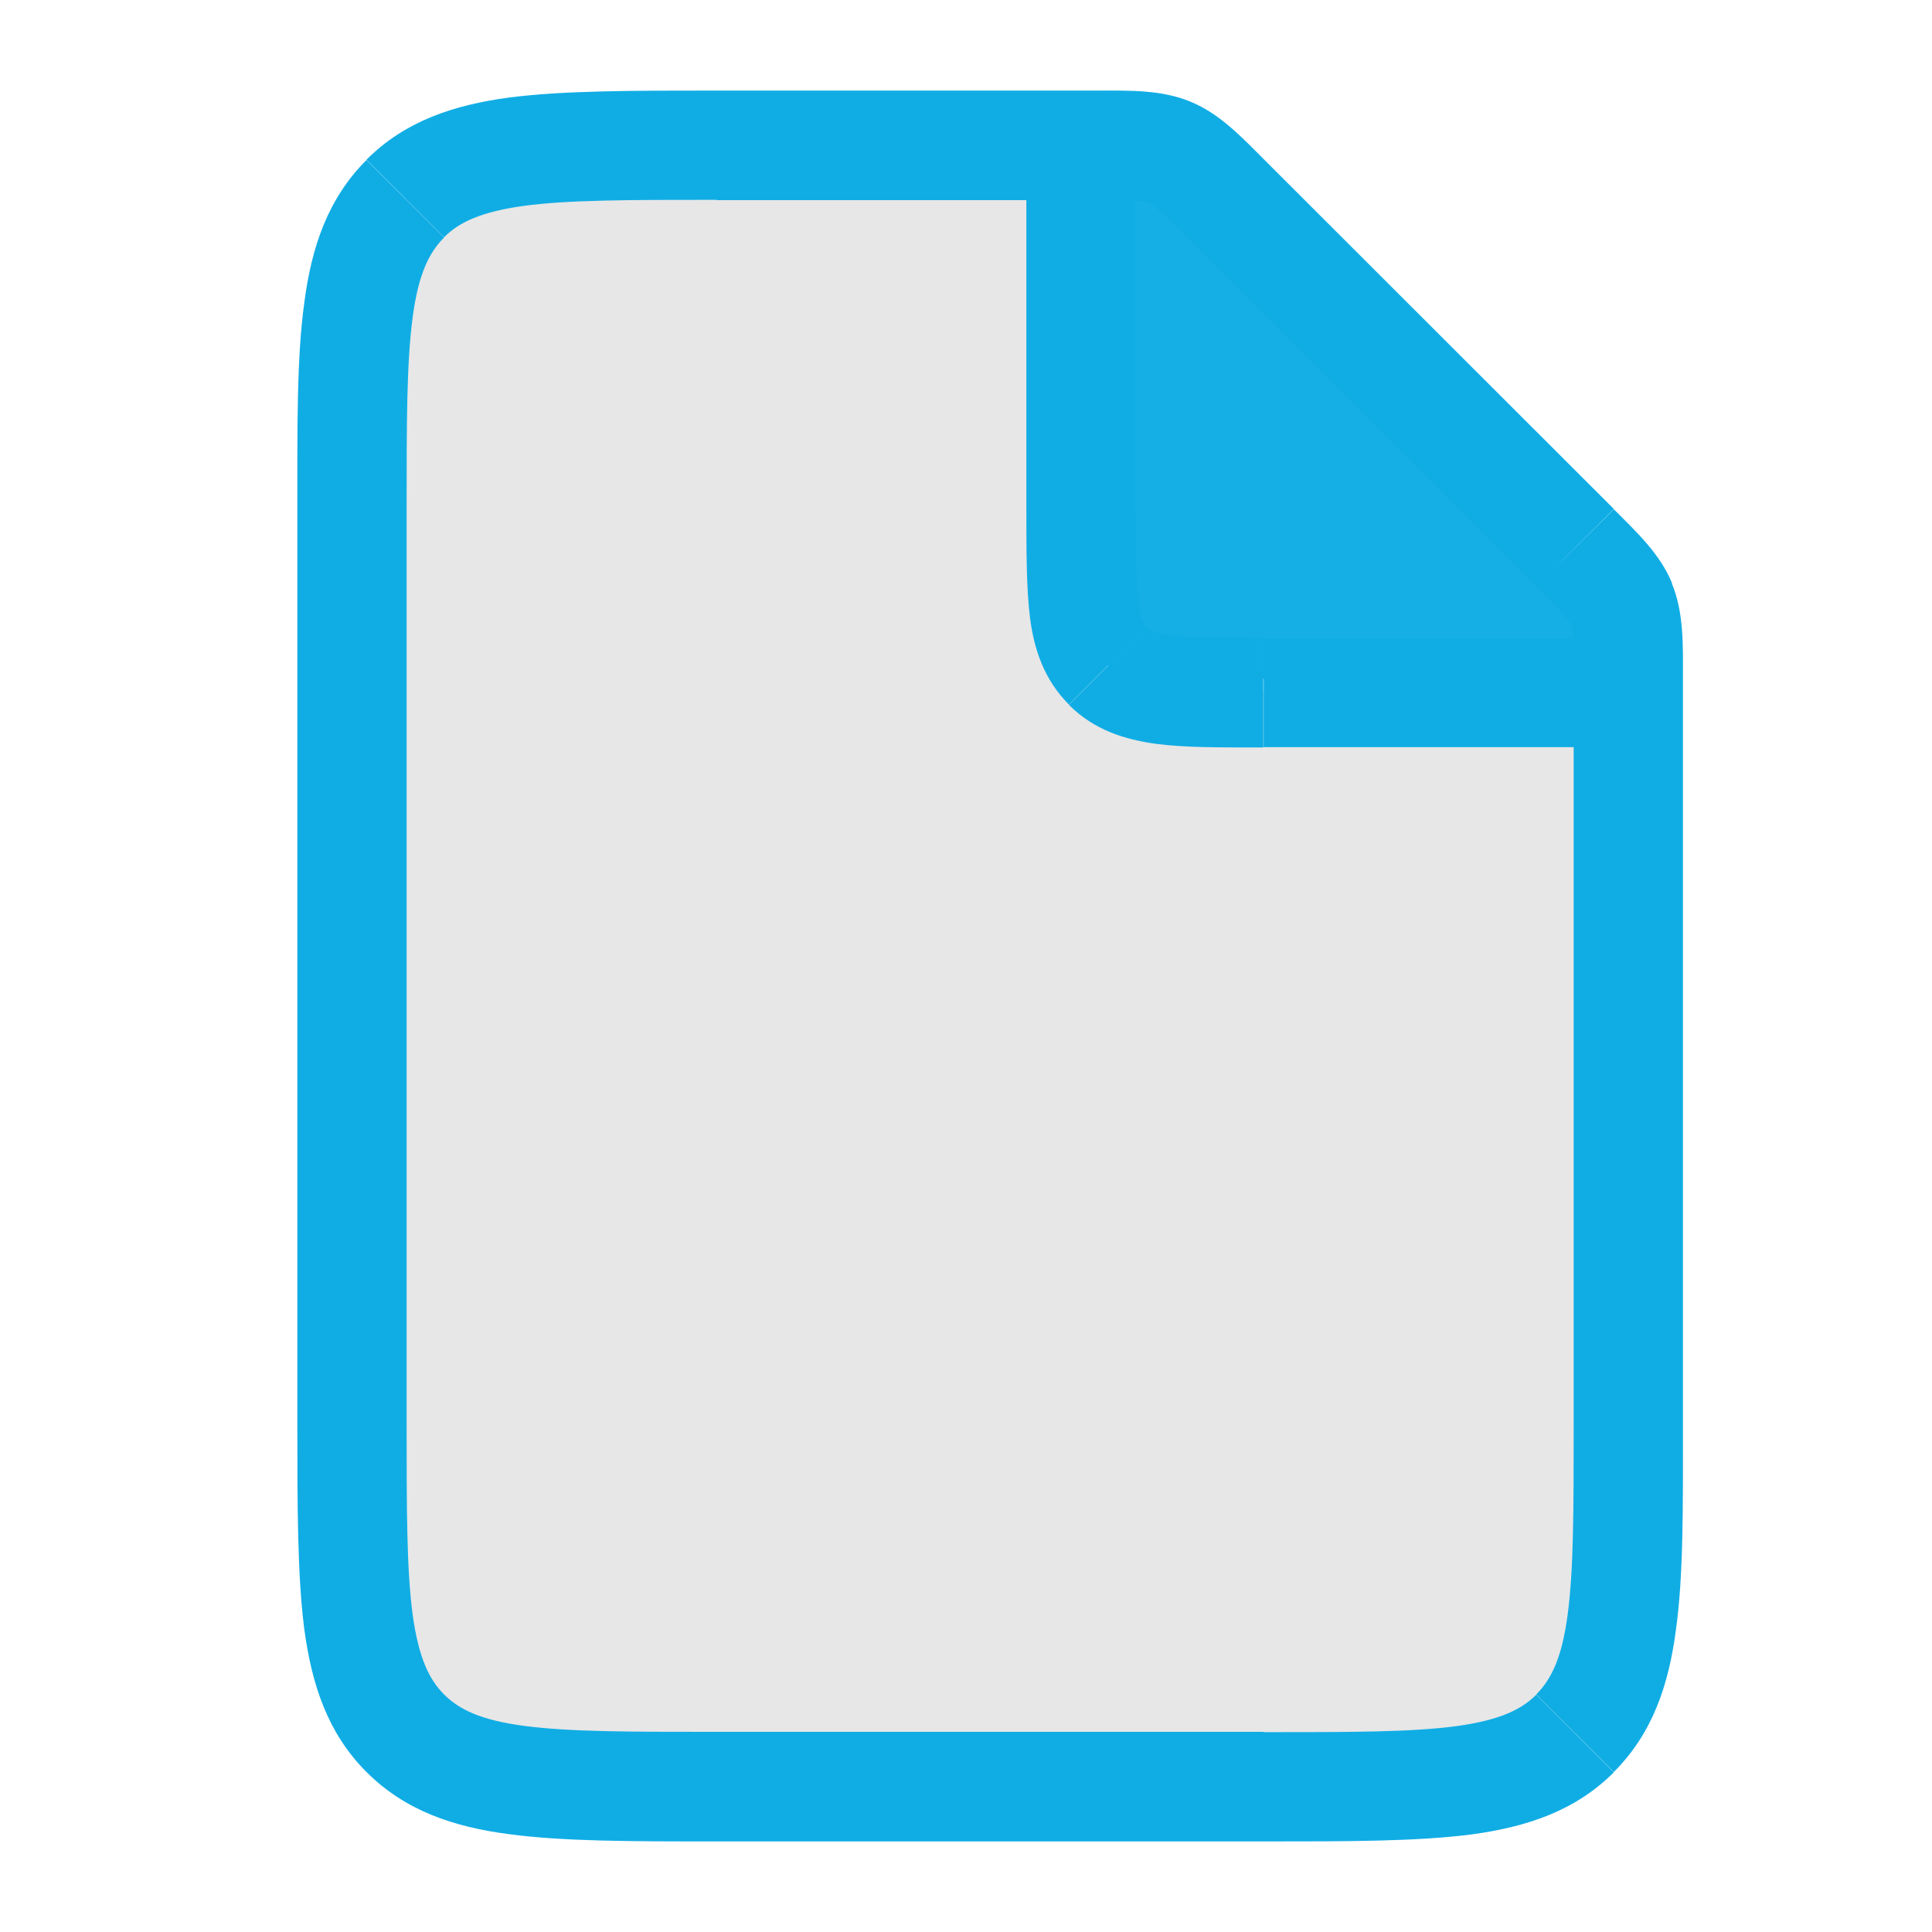
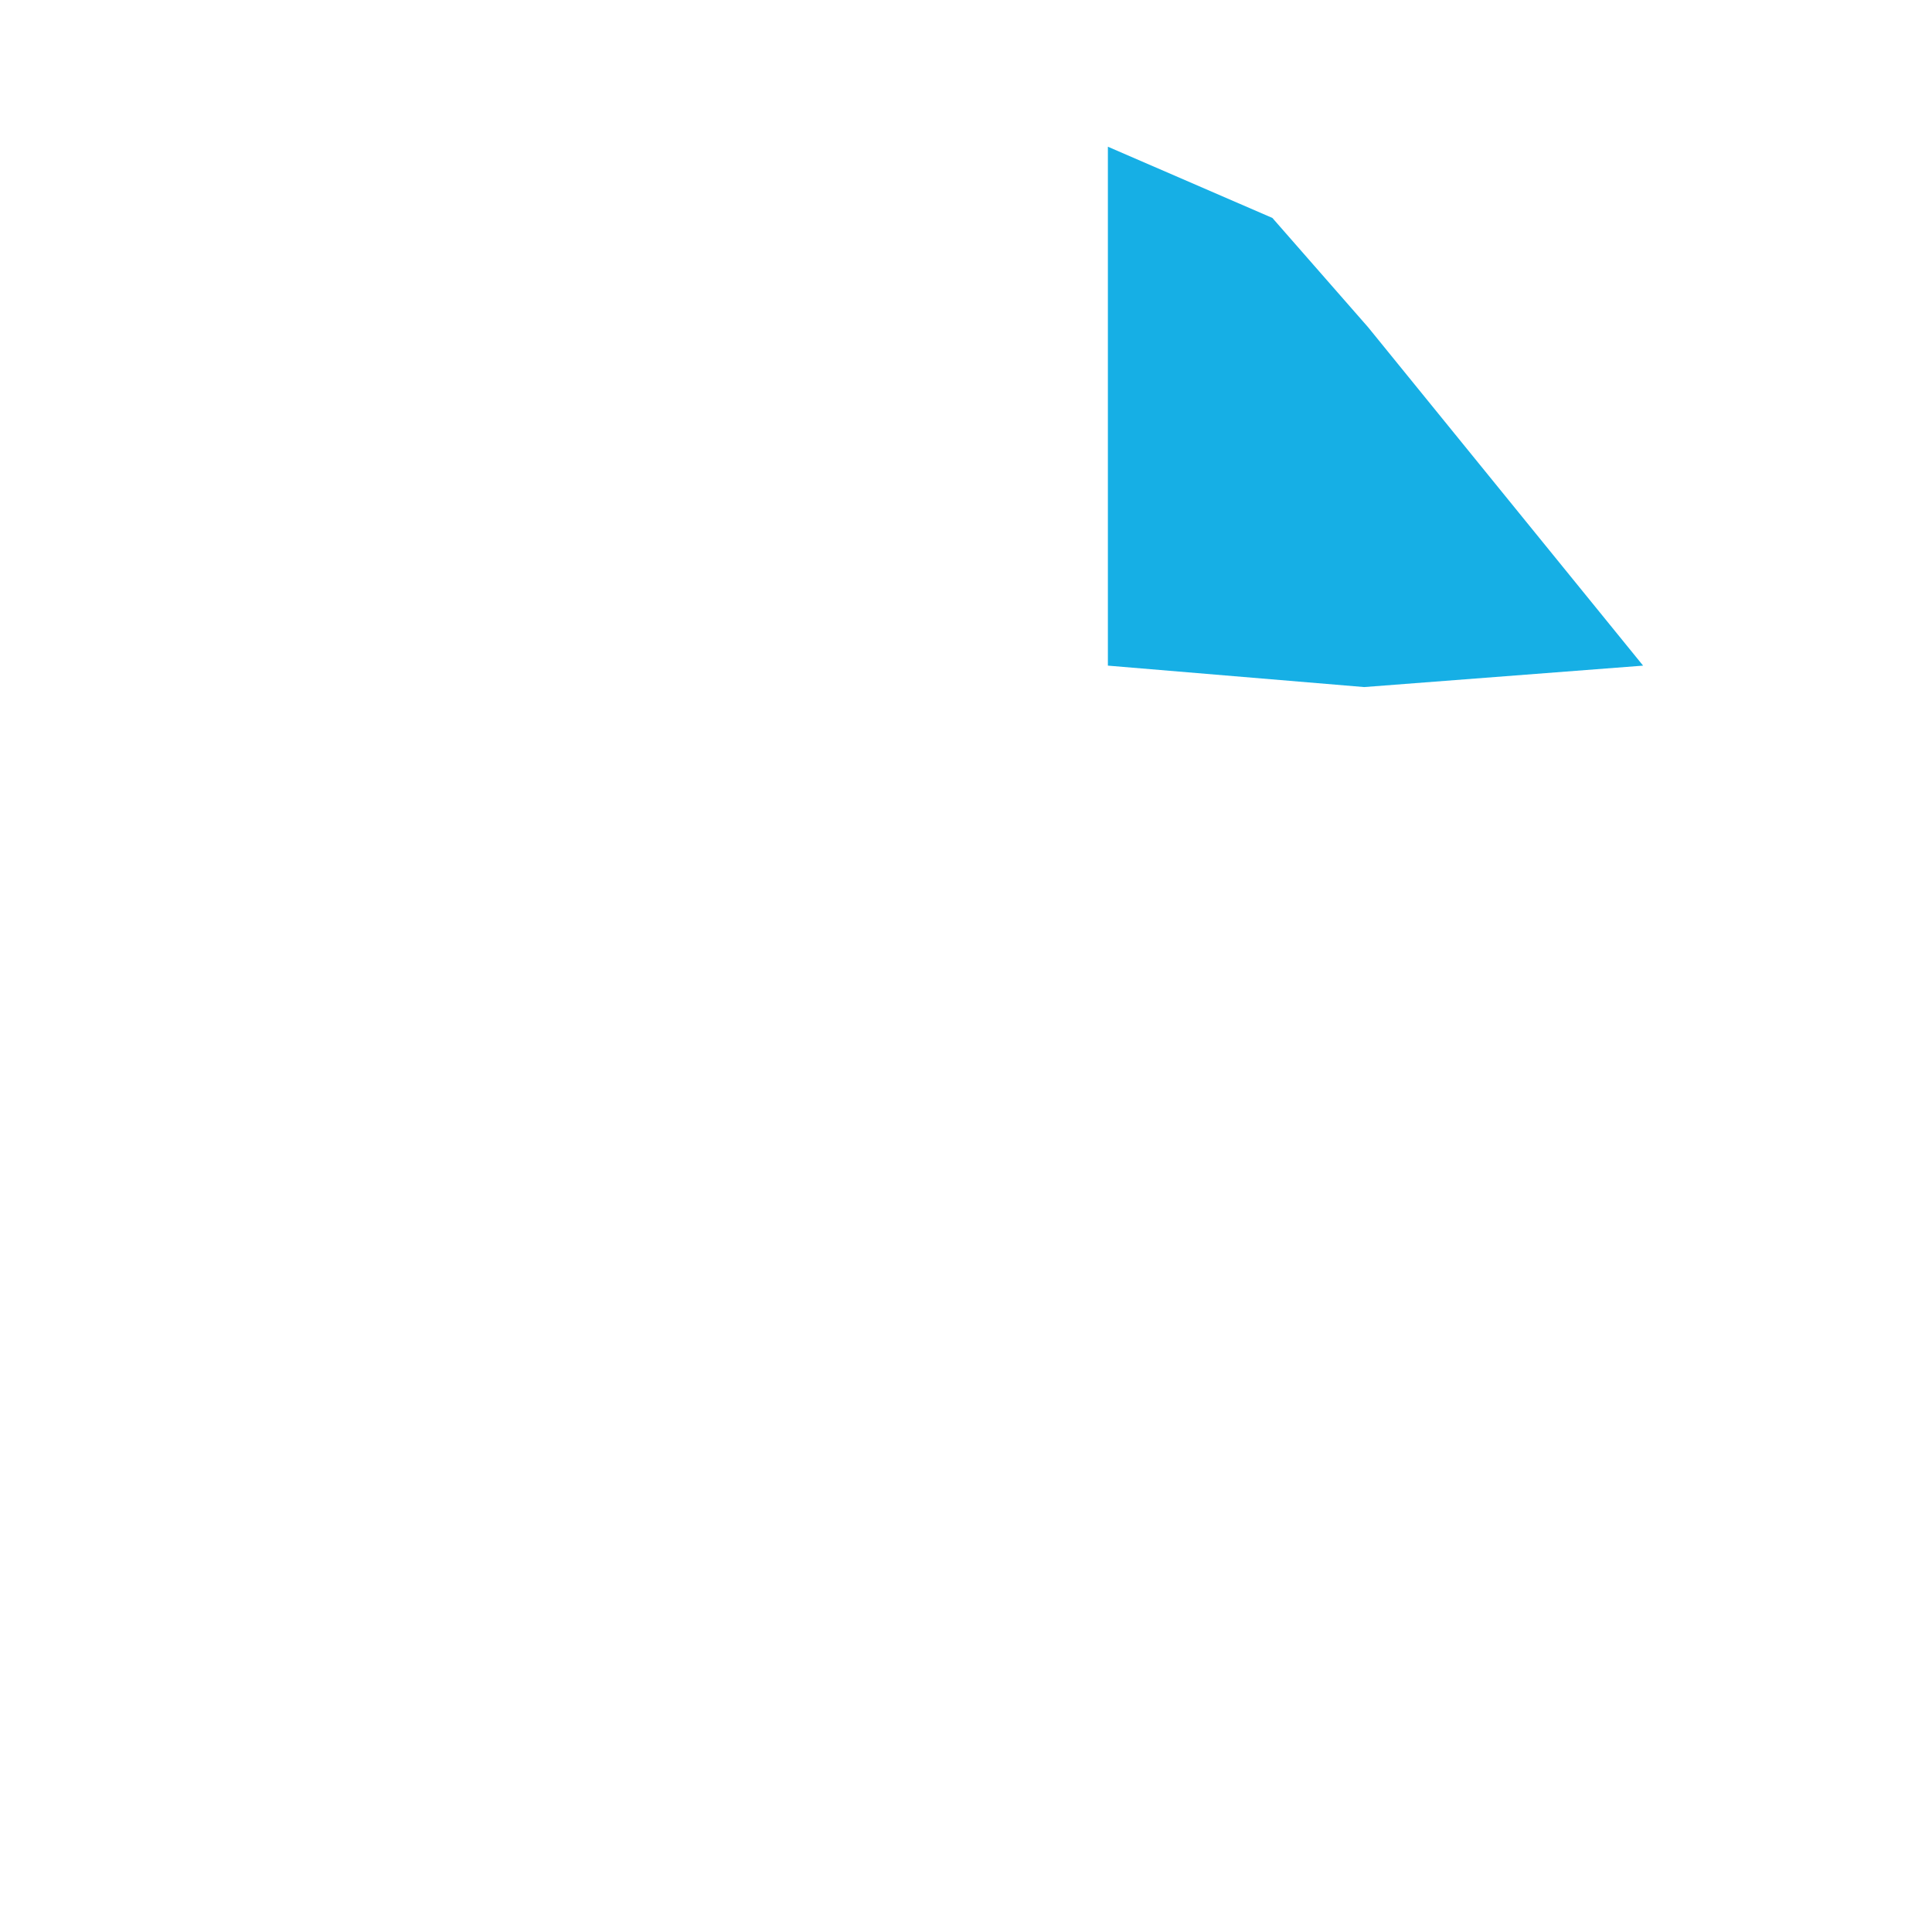
<svg xmlns="http://www.w3.org/2000/svg" enable-background="new 0 0 64 64" viewBox="0 0 64 64">
  <path d="m54.43 22.05-9.24.71-8.49-.71v-17.19l5.45 2.36 3.17 3.62z" fill="#10ADE5" opacity=".97" />
-   <path d="m35.82 16.9v-12.08h-12.08c-5.7 0-8.54 0-10.32 1.77s-1.77 4.62-1.77 10.32v30.2c0 5.7 0 8.54 1.77 10.32s4.62 1.77 10.32 1.77h18.12c5.7 0 8.54 0 10.32-1.77s1.77-4.62 1.77-10.32v-24.17h-12.1c-2.84 0-4.27 0-5.15-.88-.88-.89-.88-2.32-.88-5.16z" fill="#e5e5e5" opacity=".9" />
  <g fill="#10ADE5">
-     <path d="m13.47 16.9c0-2.9 0-4.9.2-6.39.19-1.44.55-2.15 1.04-2.64l-2.57-2.57c-1.28 1.28-1.82 2.88-2.06 4.73-.25 1.8-.23 4.07-.23 6.87zm10.27-13.9c-2.8 0-5.07 0-6.87.23-1.85.25-3.45.78-4.73 2.06l2.57 2.57c.49-.49 1.2-.84 2.64-1.04 1.49-.2 3.49-.2 6.39-.2zm18.15 2.3c-.77-.77-1.48-1.53-2.45-1.93l-1.38 3.35c.14.06.3.17 1.27 1.15zm-5.55 1.33c1.38 0 1.57.03 1.72.09l1.38-3.35c-.96-.4-2.01-.37-3.1-.37zm15.79 40.47c0 2.9 0 4.9-.2 6.39-.19 1.44-.55 2.15-1.04 2.64l2.57 2.57c1.28-1.28 1.82-2.88 2.06-4.73.25-1.8.23-4.07.23-6.87zm-10.27 13.9c2.8 0 5.07 0 6.87-.23 1.85-.25 3.45-.78 4.73-2.06l-2.57-2.57c-.49.49-1.2.84-2.64 1.04-1.49.2-3.49.2-6.39.2zm-32.01-13.9c0 2.8 0 5.07.23 6.87.25 1.85.78 3.45 2.06 4.73l2.57-2.57c-.49-.49-.84-1.2-1.04-2.64-.2-1.49-.2-3.49-.2-6.39zm13.89 10.27c-2.9 0-4.9 0-6.39-.2-1.44-.19-2.15-.55-2.64-1.04l-2.57 2.57c1.28 1.28 2.88 1.82 4.73 2.06 1.79.24 4.07.24 6.87.24zm27.15-37.94c.98.98 1.08 1.14 1.15 1.27l3.35-1.38c-.4-.97-1.16-1.68-1.93-2.45zm4.86 2.99c0-1.08.03-2.13-.37-3.1l-3.35 1.38c.06.15.09.33.09 1.72zm-16.43-14.56 11.57 11.57 2.57-2.57-11.57-11.56zm12.81 14.56v24.68h3.62v-24.68zm-38.66 24.68v-30.2h-3.62v30.2zm28.39 10.27h-18.12v3.63h18.12v-3.62zm-18.12-50.74h12.6v-3.63h-12.6zm28.43 50.79-1.28-1.28zm1.54-37.41 1.67-.69zm-1.54-1.86-1.28 1.28zm-11.56-11.57 1.28-1.28z" />
-     <path d="m41.86 21.13c-1.47 0-2.4 0-3.08-.09-.62-.08-.75-.21-.8-.26l-2.57 2.57c.84.84 1.86 1.15 2.88 1.29.97.13 2.19.12 3.56.12v-3.64h.01zm-7.86-4.23c0 1.37 0 2.59.12 3.56.13 1.03.46 2.05 1.29 2.88l2.57-2.57c-.04-.04-.18-.18-.26-.8-.09-.67-.09-1.59-.09-3.08h-3.63zm7.86 7.85h12.08v-3.62h-12.08zm-7.86-19.93v12.08h3.62v-12.08zm2.7 17.23 1.28-1.28z" />
-   </g>
+     </g>
</svg>